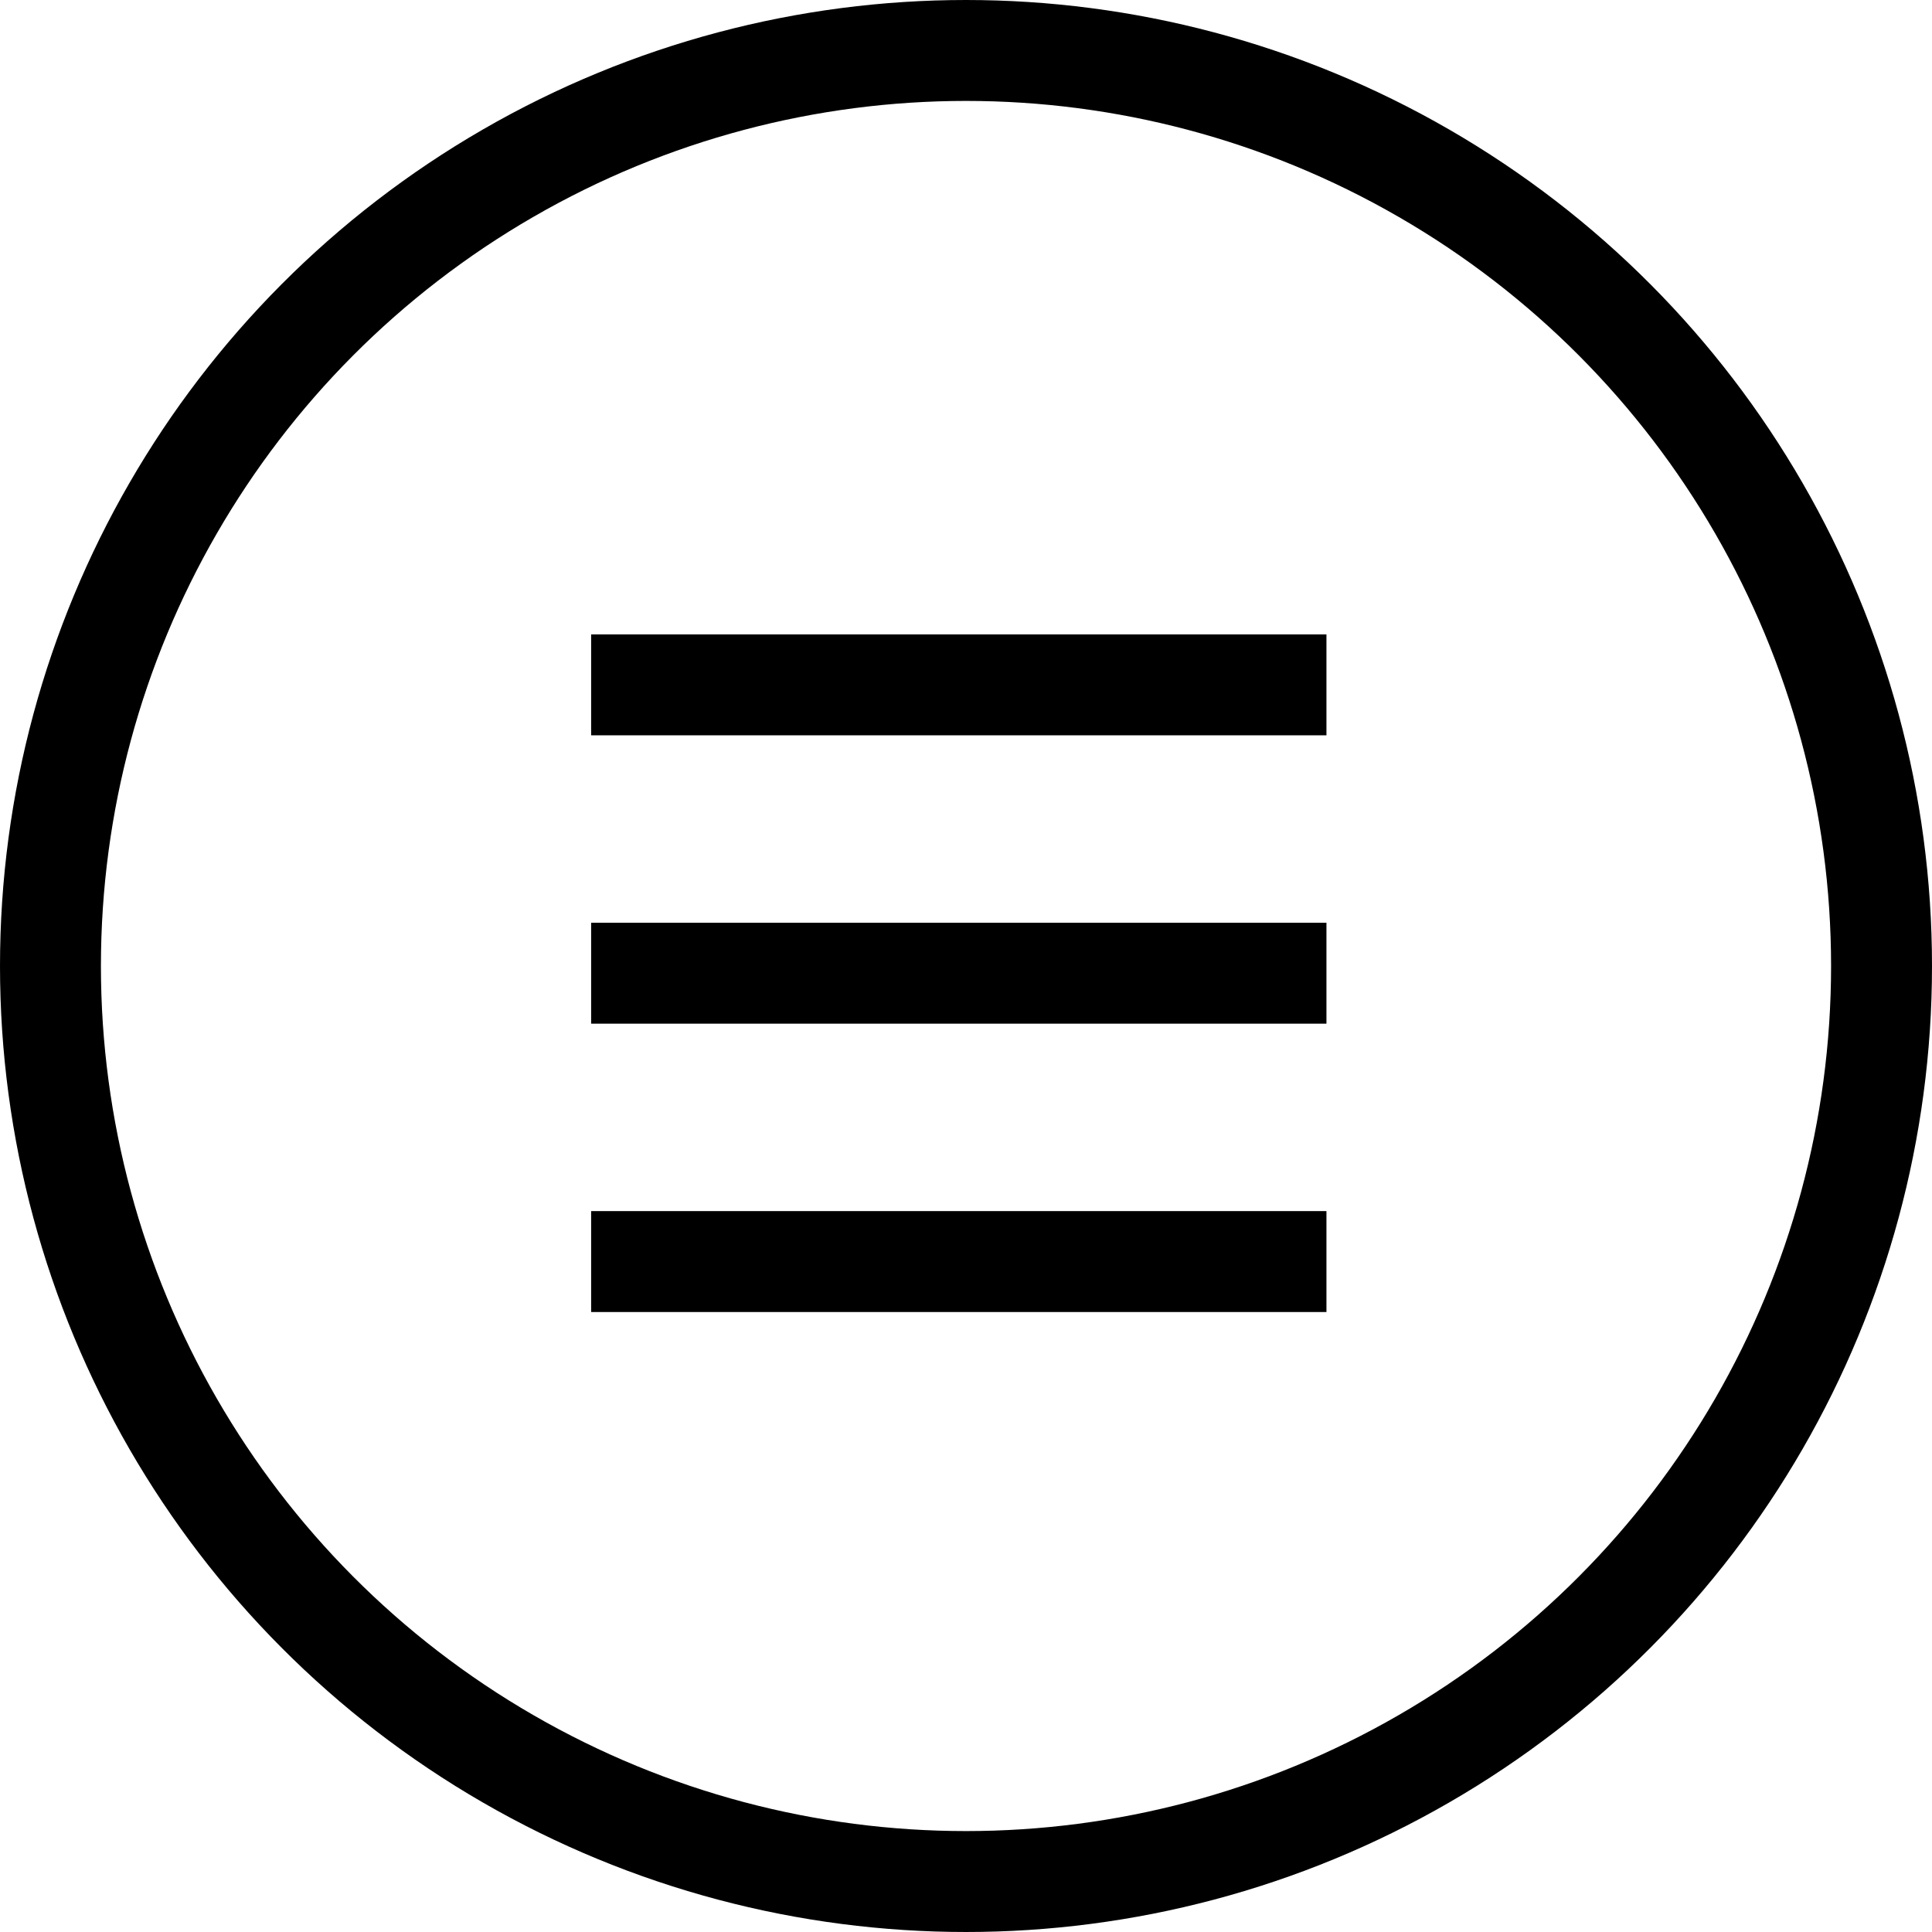
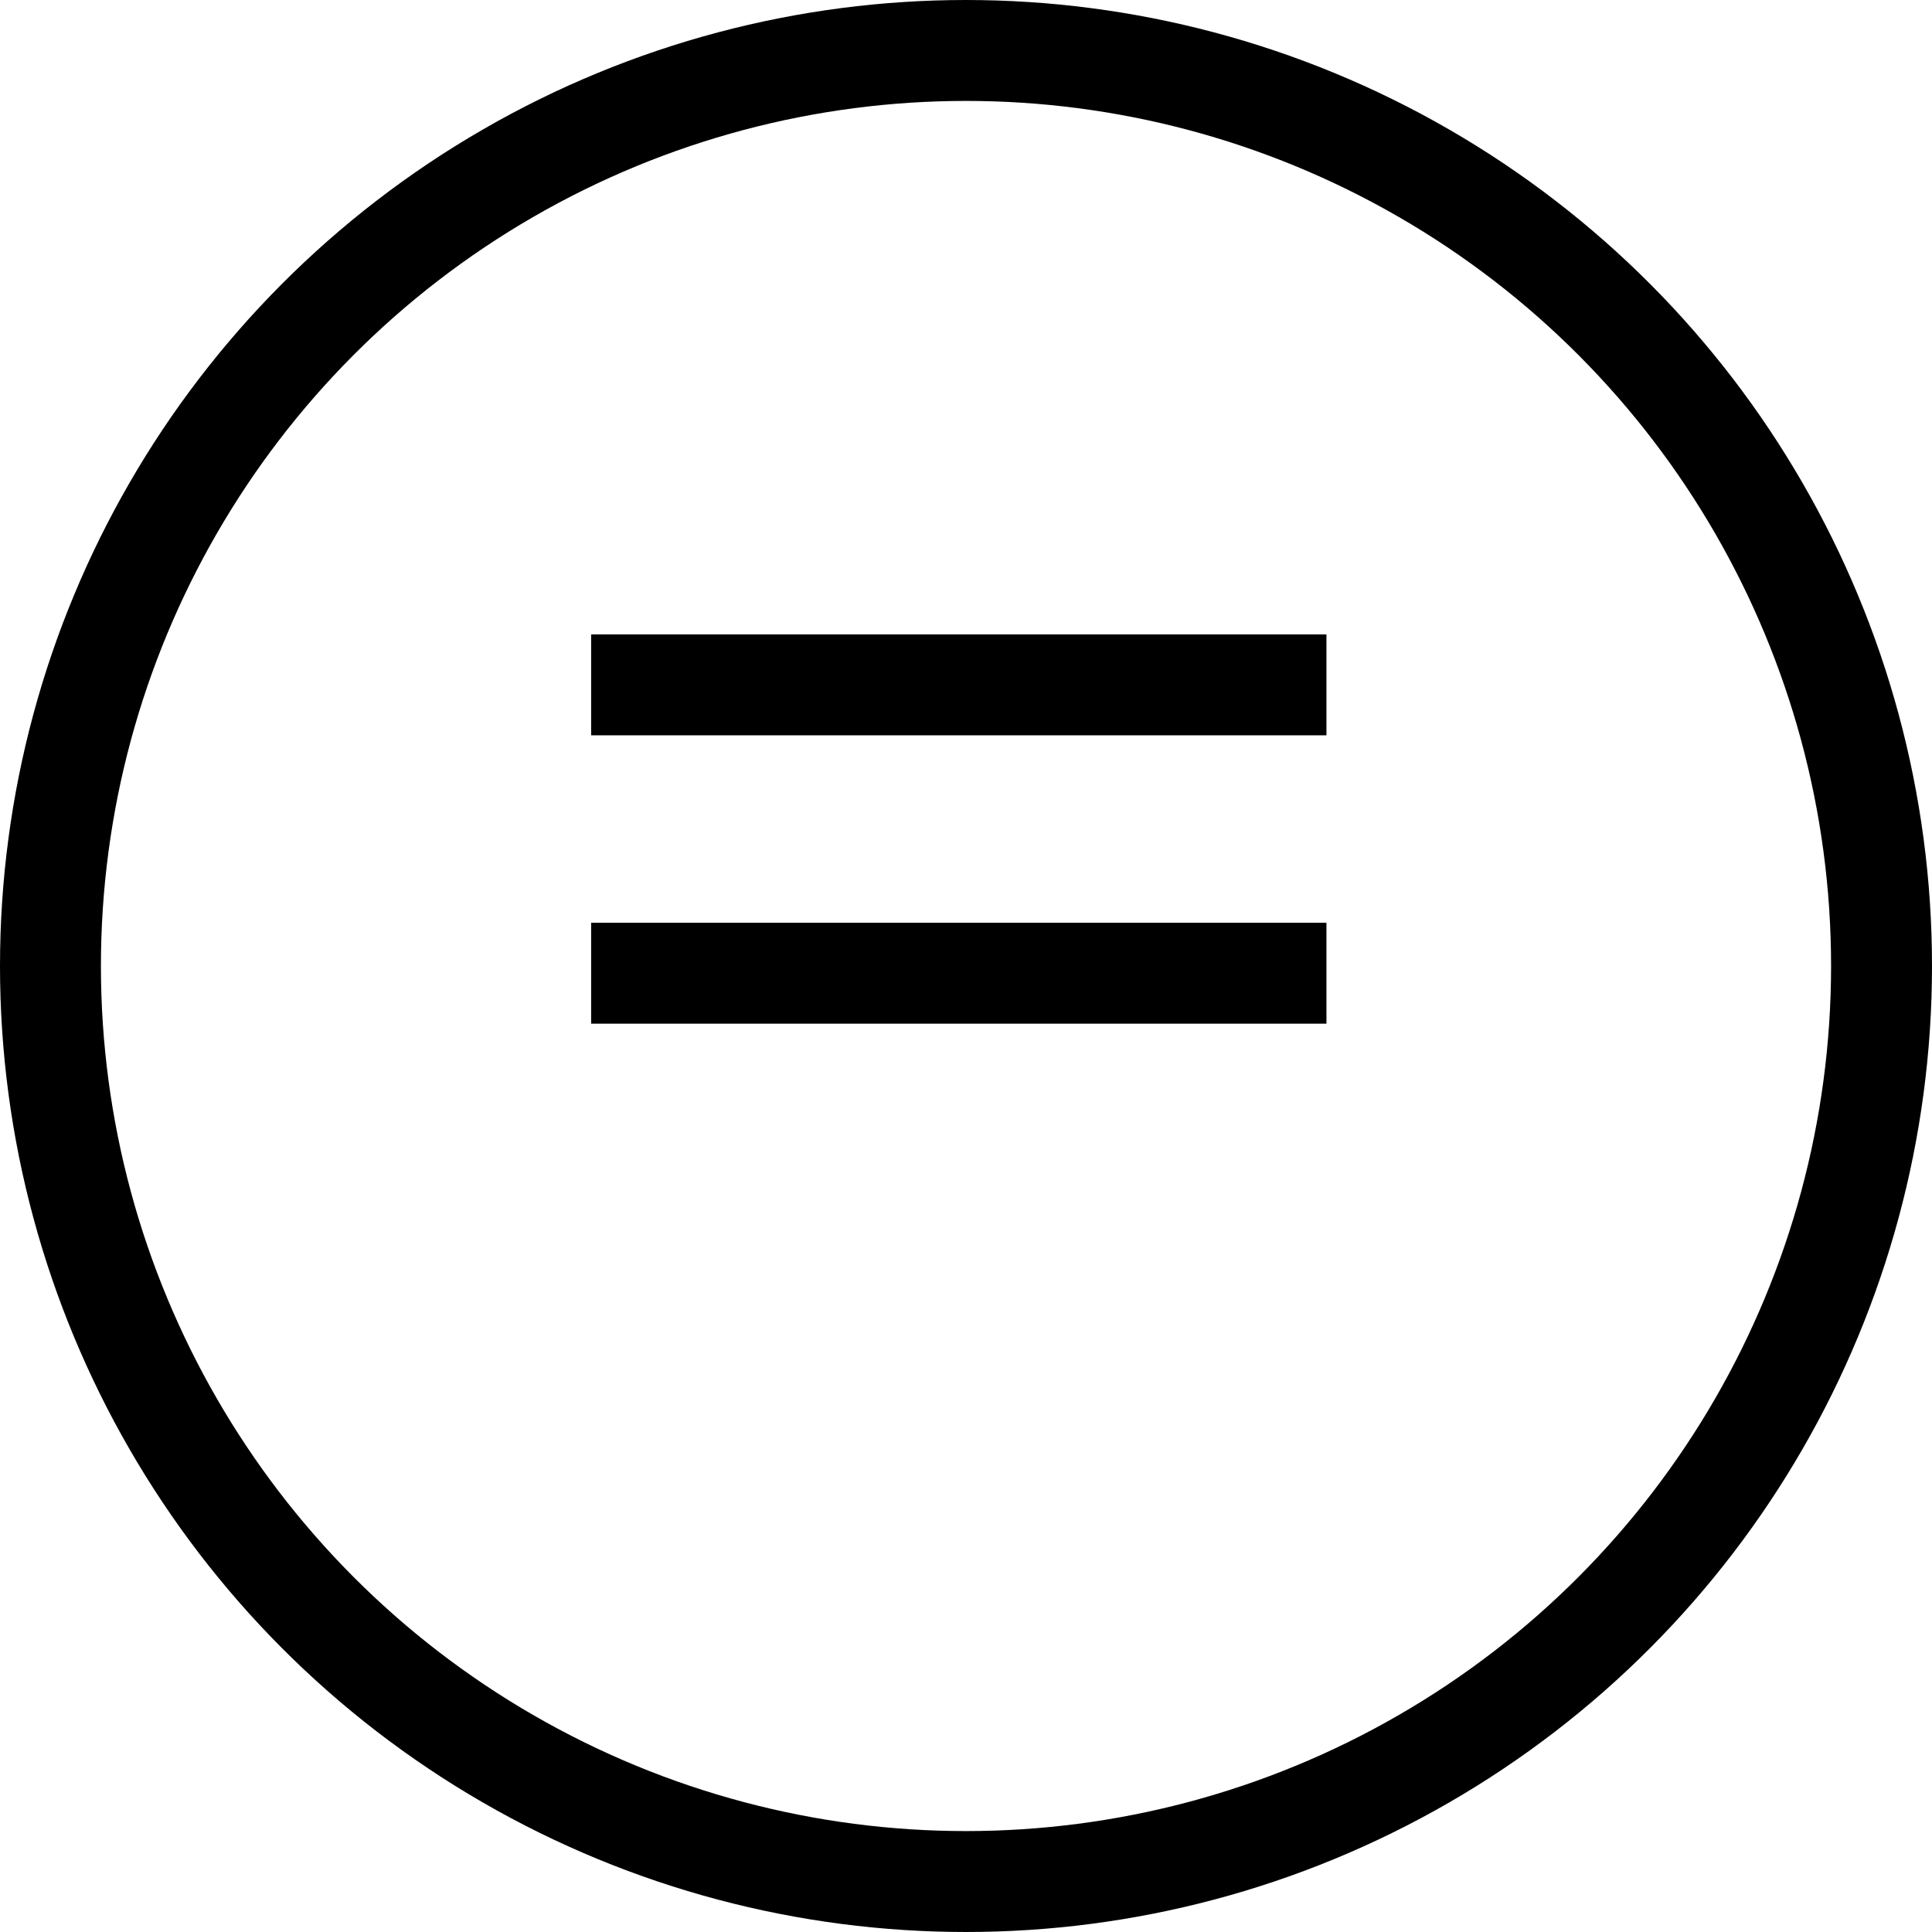
<svg xmlns="http://www.w3.org/2000/svg" width="134" height="134" viewBox="0 0 134 134" fill="none">
  <line x1="41" y1="47.5" x2="92" y2="47.5" stroke="black" stroke-width="7" />
  <line x1="41" y1="67.5" x2="92" y2="67.5" stroke="black" stroke-width="7" />
-   <line x1="41" y1="87.5" x2="92" y2="87.5" stroke="black" stroke-width="7" />
  <circle cx="67" cy="67" r="63.5" stroke="black" stroke-width="7" />
</svg>